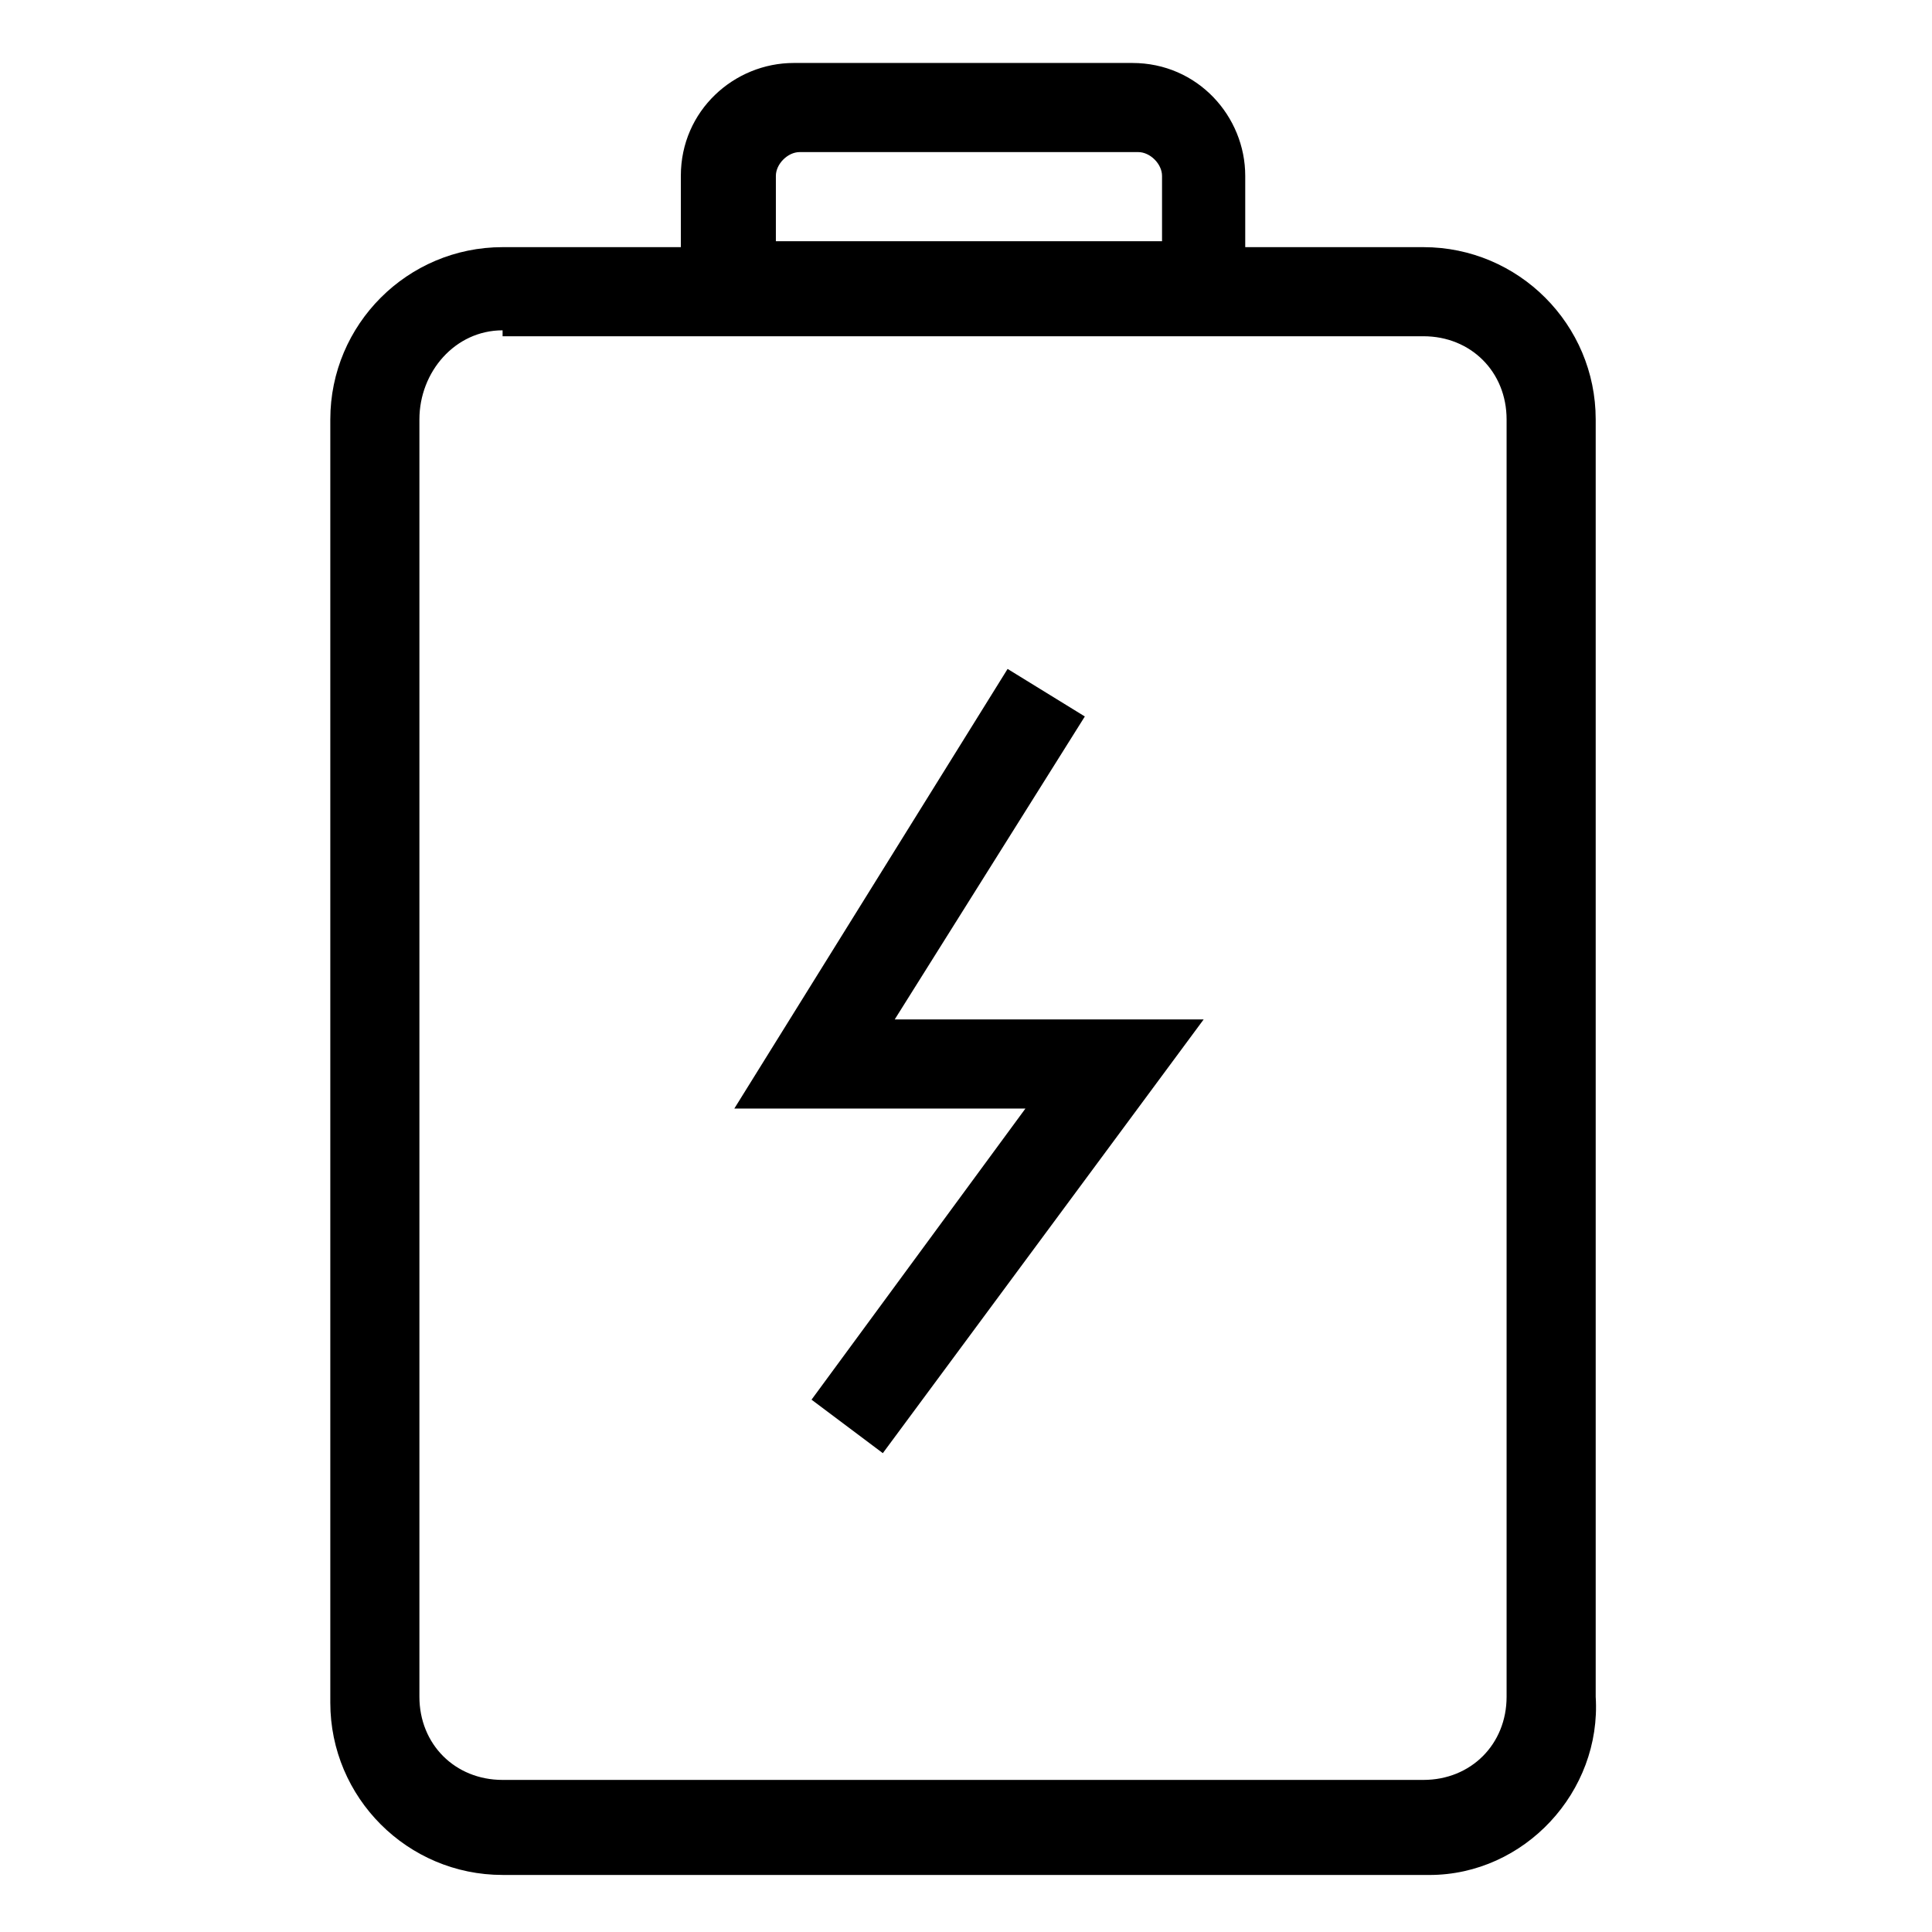
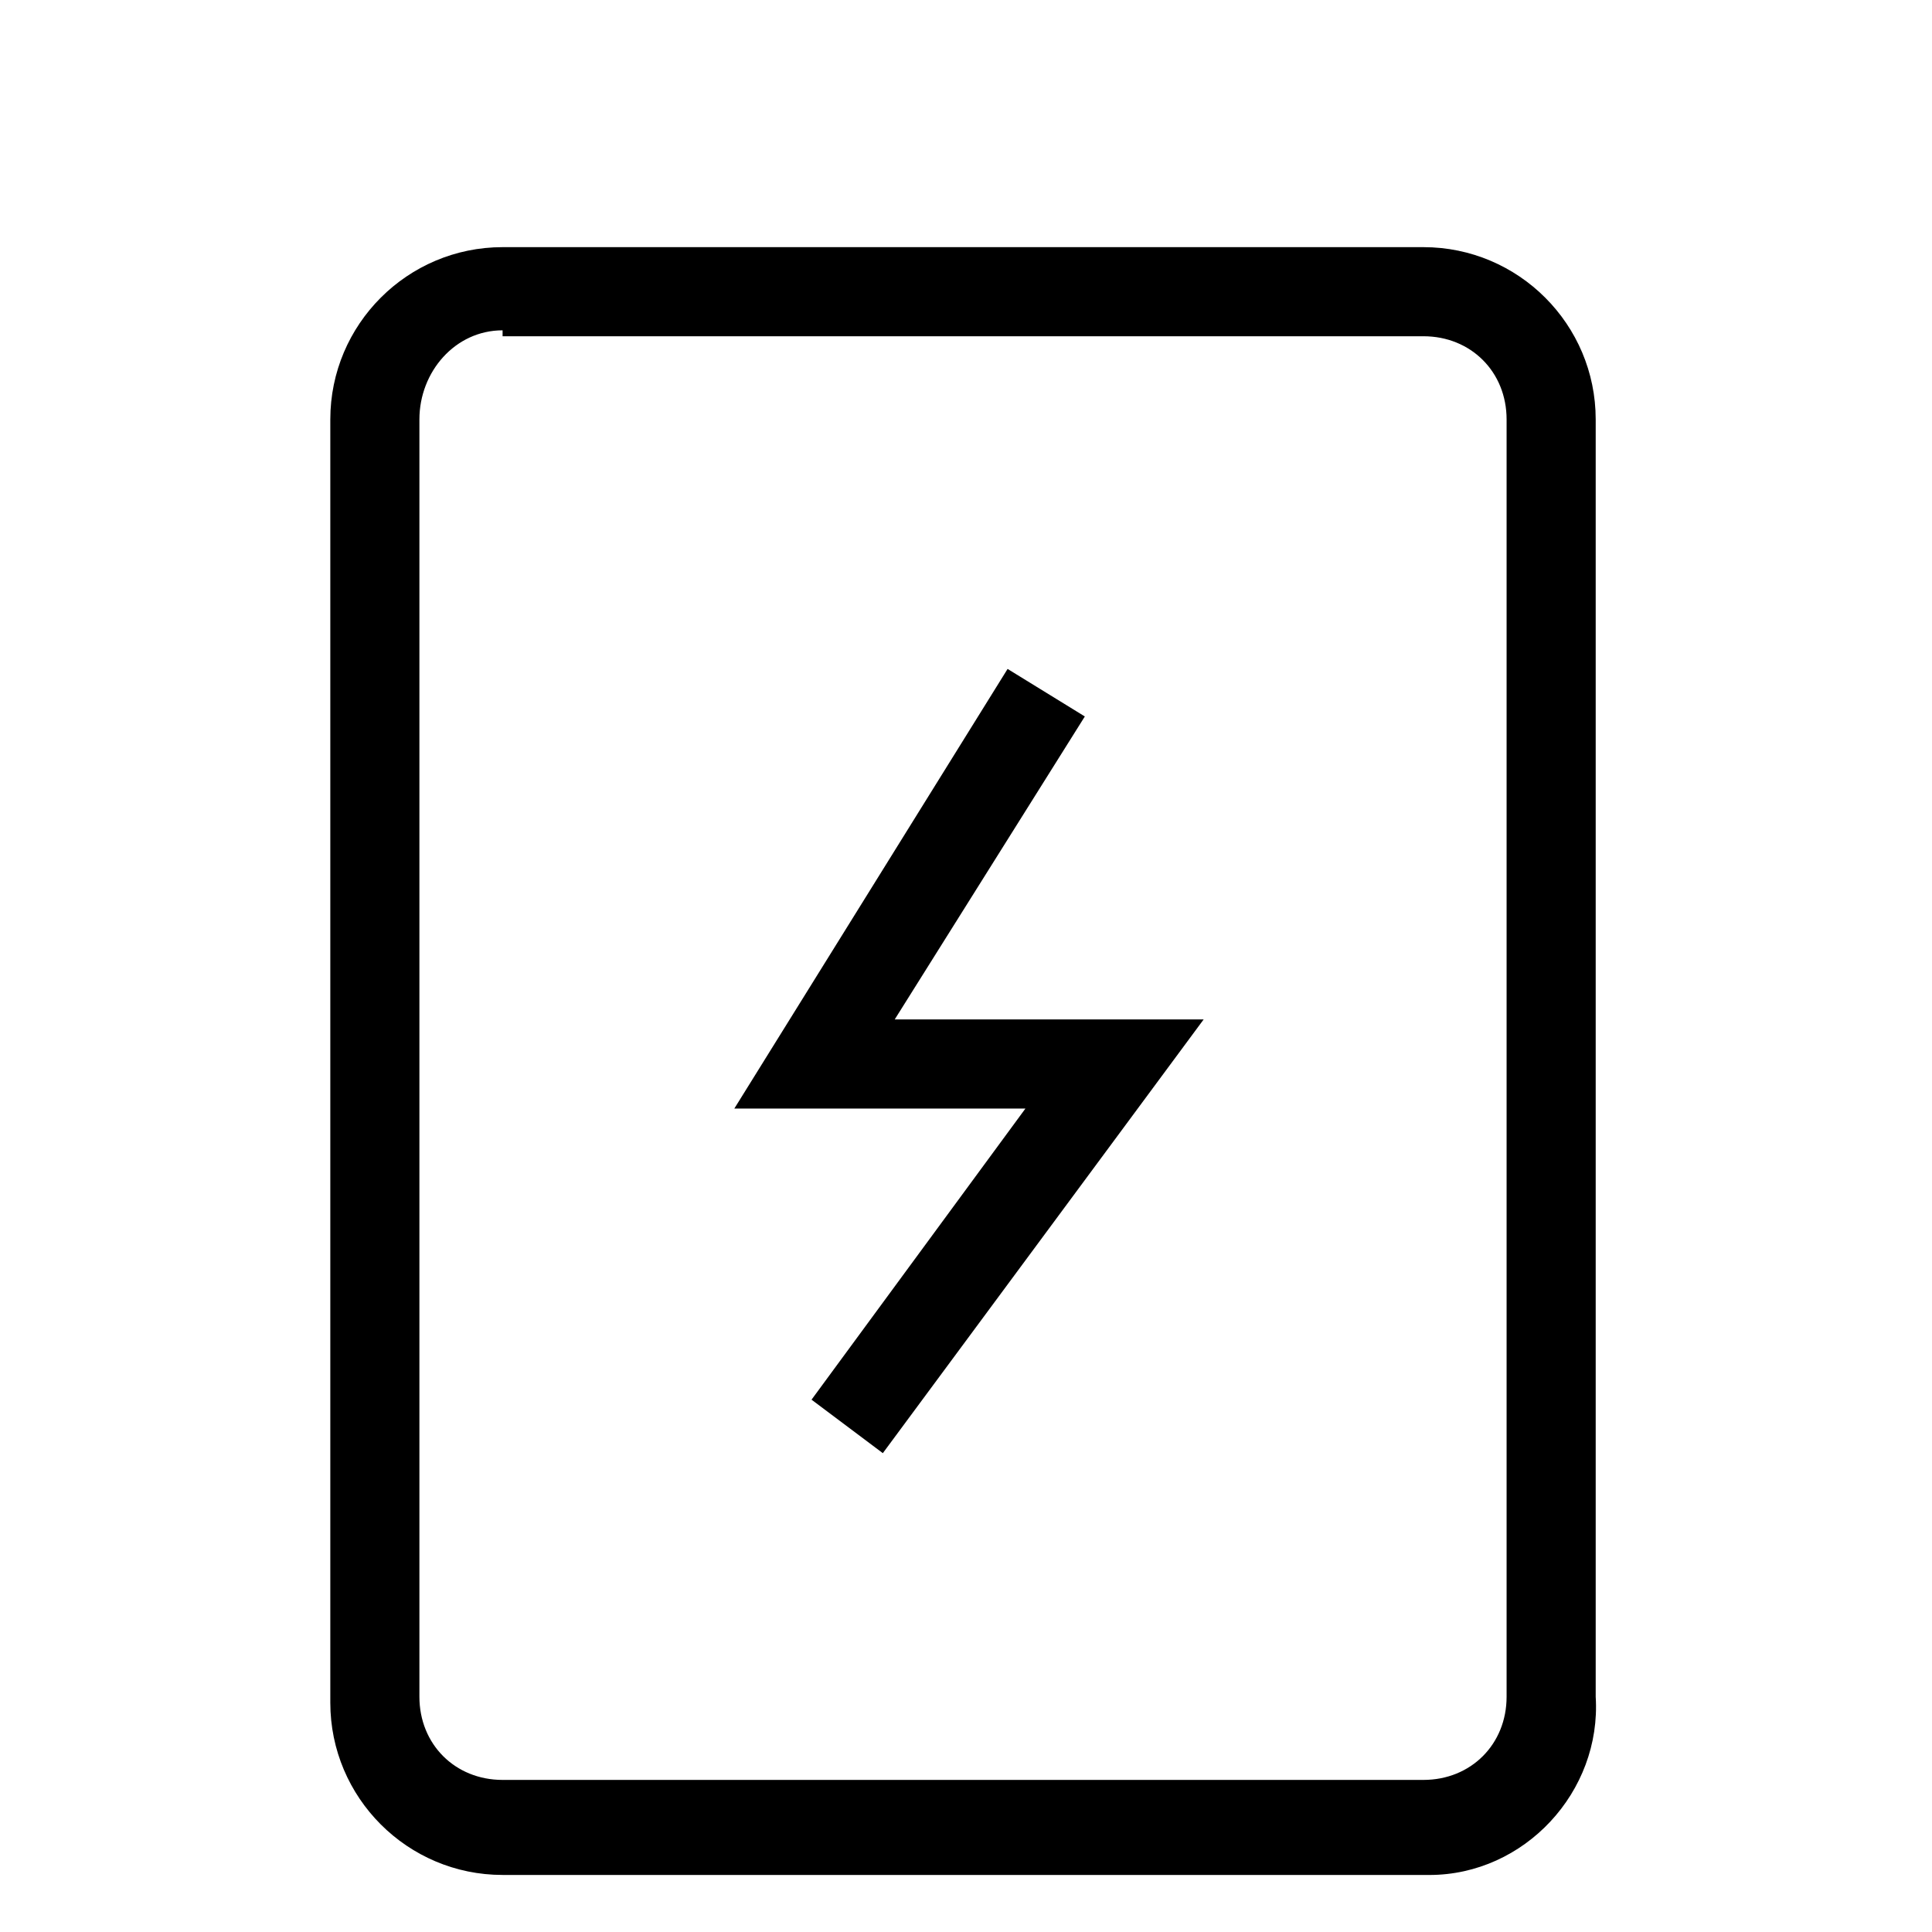
<svg xmlns="http://www.w3.org/2000/svg" fill="#000000" width="800px" height="800px" version="1.1" viewBox="144 144 512 512">
  <g>
-     <path d="m475.57 231.54h-151.14v-40.938c0-17.32 14.168-29.914 29.914-29.914h89.742c17.32 0 29.914 14.168 29.914 29.914v40.938zm-127.53-23.617h103.91v-17.32c0-3.148-3.148-6.297-6.297-6.297h-89.742c-3.148 0-6.297 3.148-6.297 6.297v17.32z" />
    <path d="m522.8 640.88h-245.61c-25.191 0-45.656-20.469-45.656-45.656v-340.07c0-25.191 20.469-45.656 45.656-45.656h244.03c25.191 0 45.656 20.469 45.656 45.656v338.5c1.578 25.191-18.891 47.234-44.082 47.234zm-245.61-409.34c-12.594 0-22.043 11.02-22.043 23.613v338.5c0 12.594 9.445 22.043 22.043 22.043h244.03c12.594 0 22.043-9.445 22.043-22.043v-338.5c0-12.594-9.445-22.043-22.043-22.043l-244.03 0.004z" />
    <path d="m377.96 529.1-18.895-14.172 56.68-77.145h-77.145l72.422-116.51 20.469 12.598-50.383 80.293h81.871z" />
  </g>
</svg>